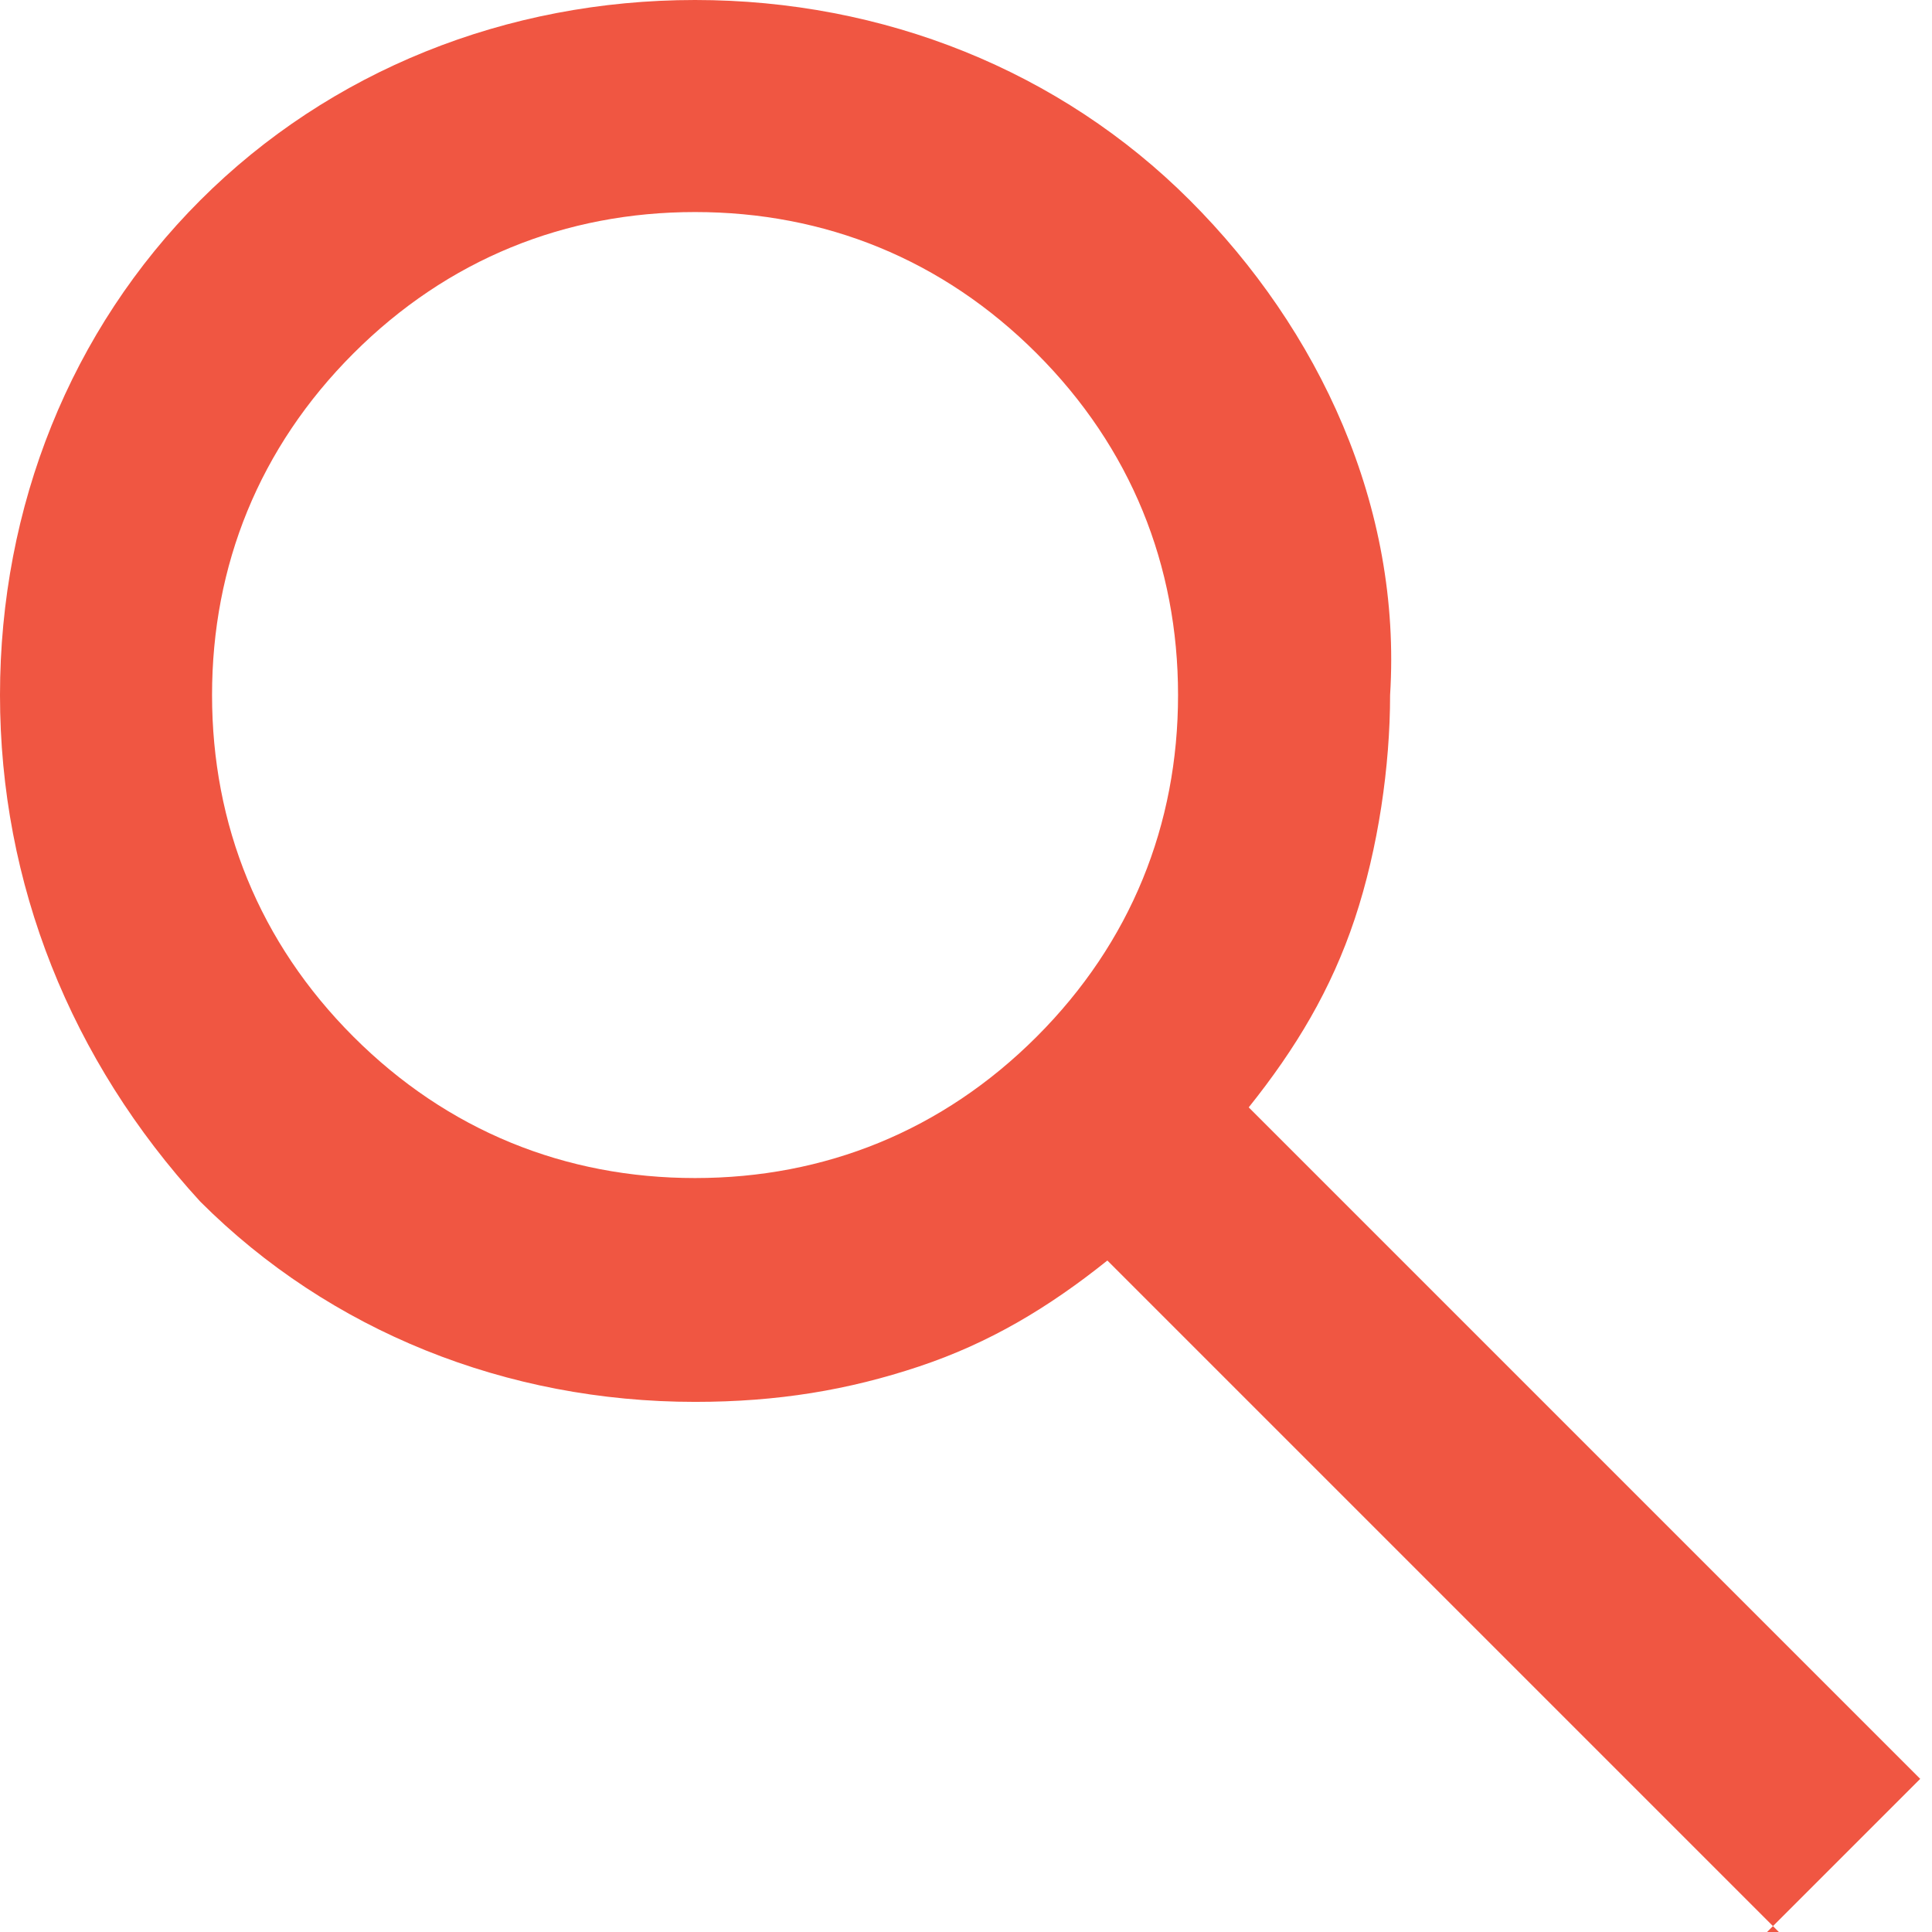
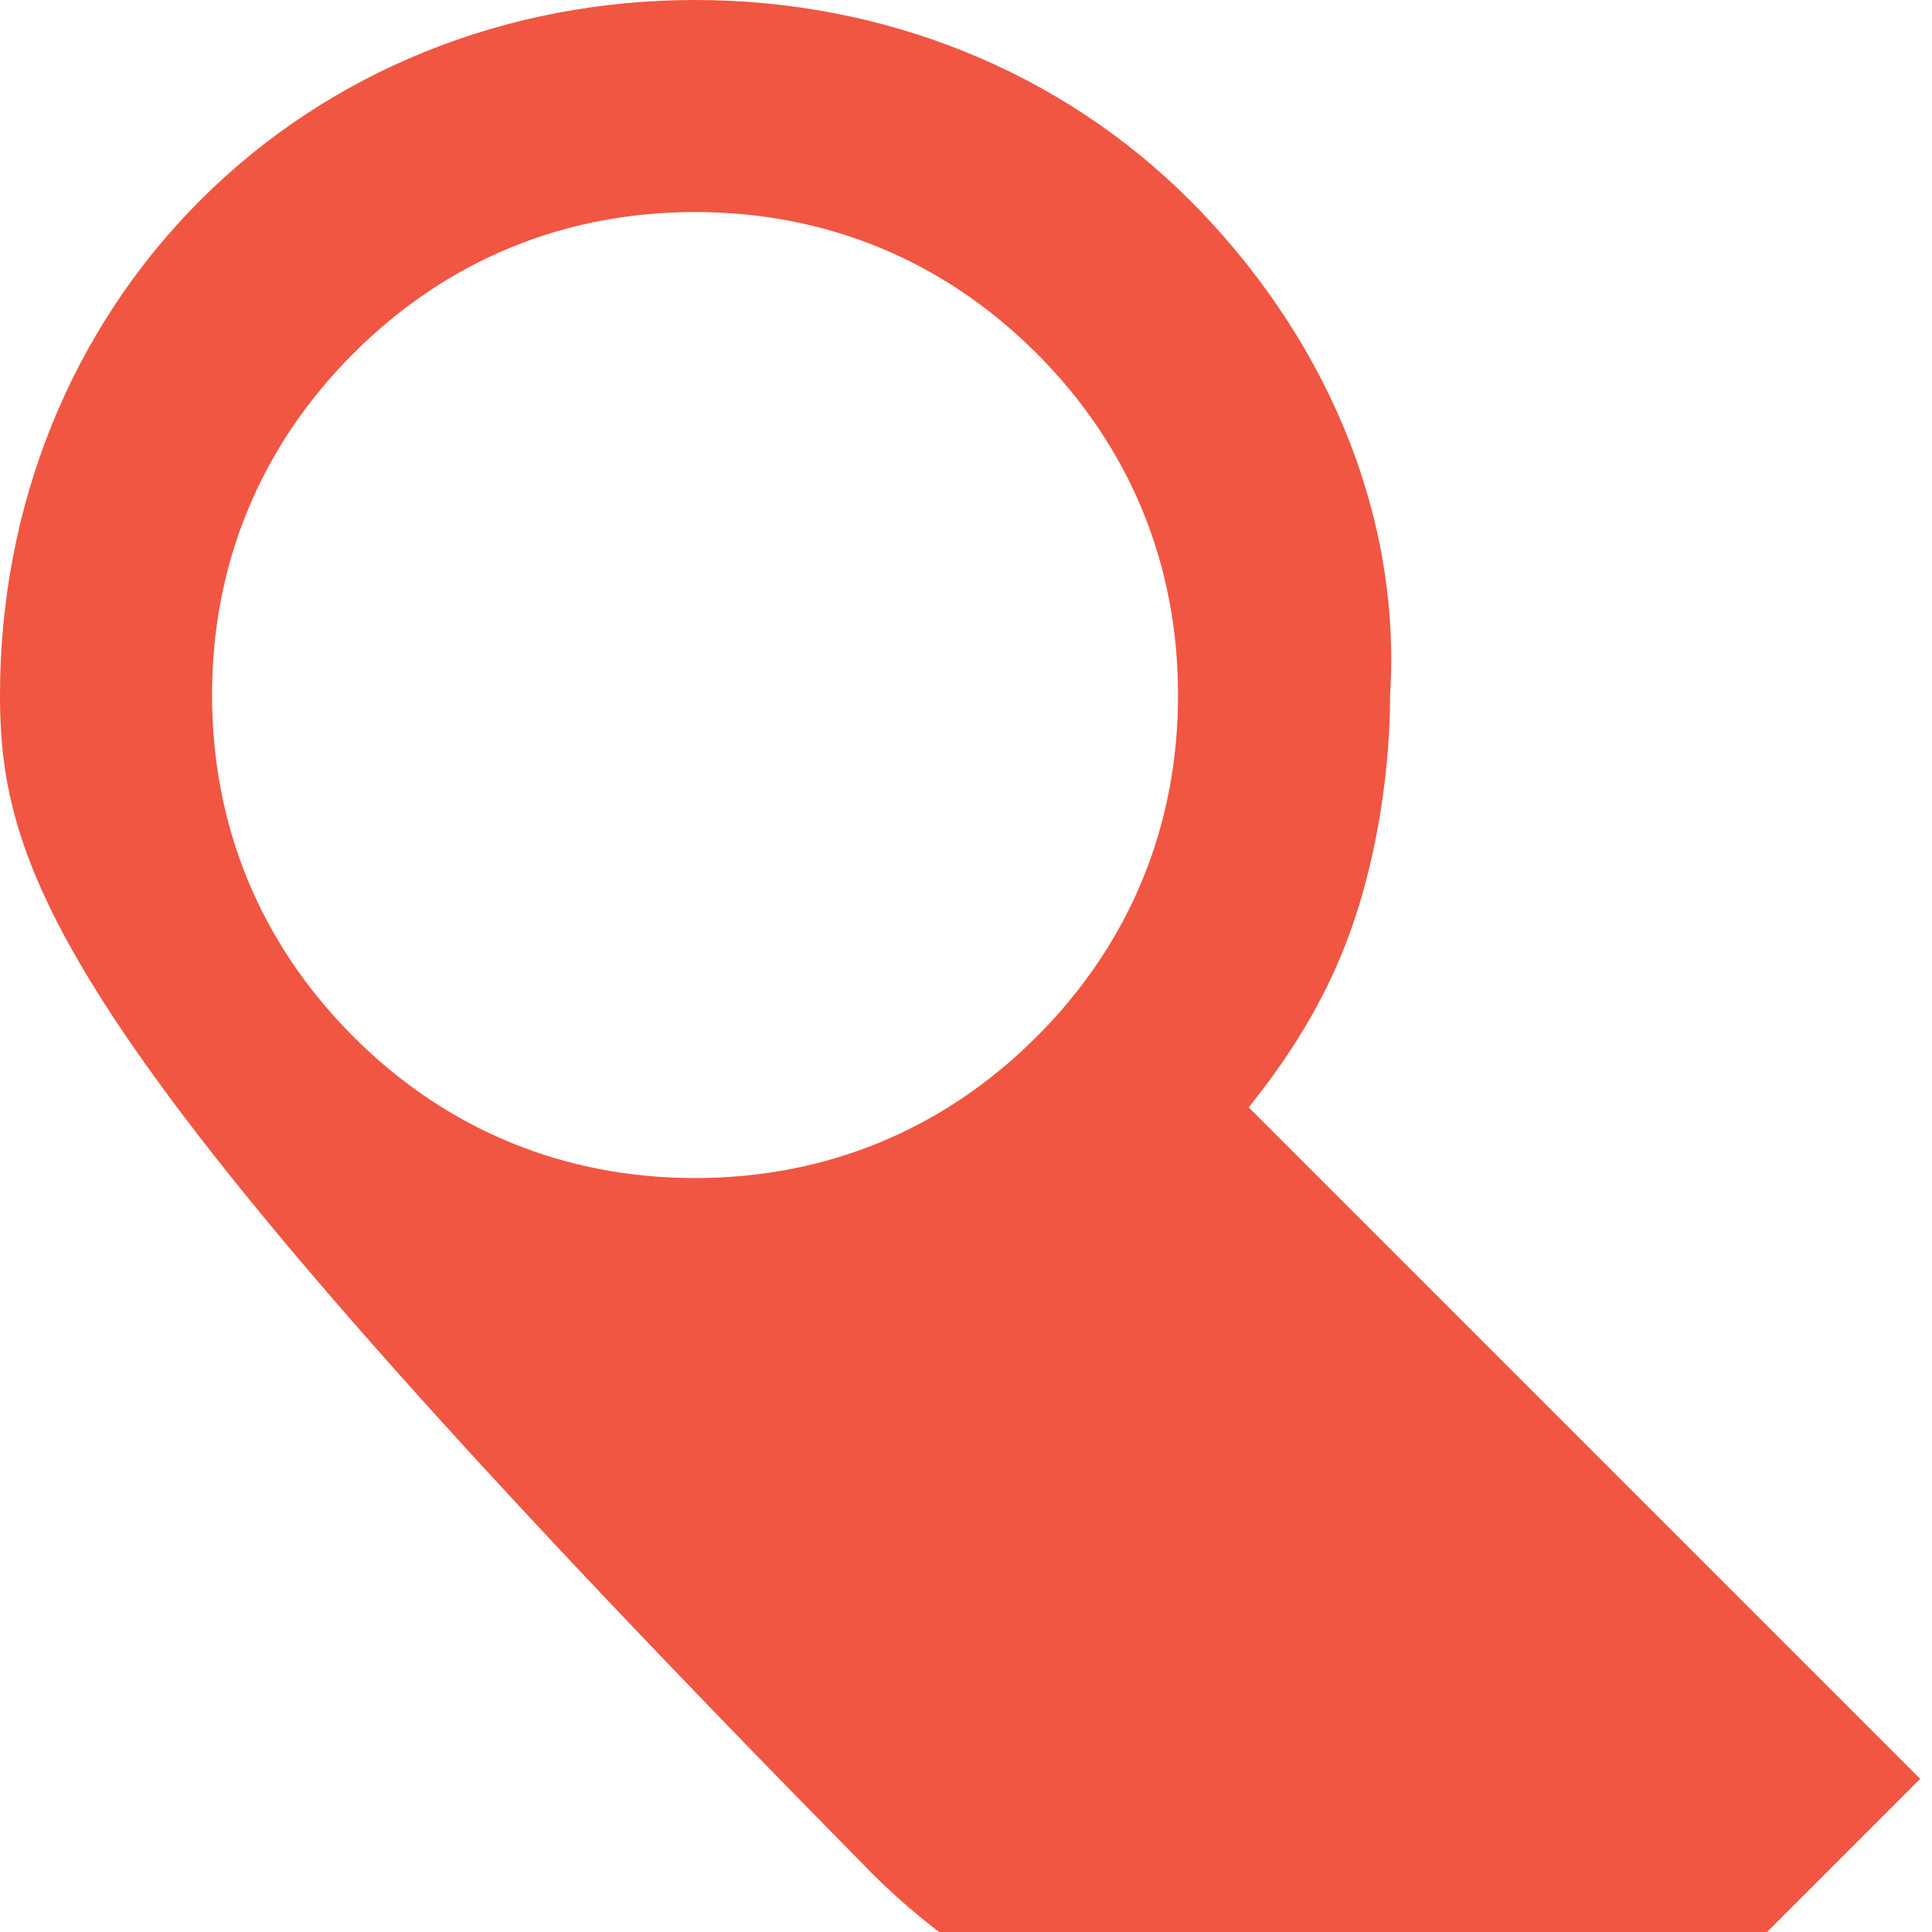
<svg xmlns="http://www.w3.org/2000/svg" version="1.1" viewBox="0 0 16.4 16.4">
  <defs>
    <style>
      .cls-1 {
        fill: #F05642;
      }
    </style>
  </defs>
  <g>
    <g id="_レイヤー_1" data-name="レイヤー_1">
-       <path id="search" class="cls-1" d="M15.1,16.4l-5.7-5.7c-.5.4-1,.7-1.6.9-.6.2-1.2.3-1.9.3-1.6,0-3.1-.6-4.2-1.7C.6,9,0,7.5,0,5.9c0-1.6.6-3.1,1.7-4.2C2.8.6,4.3,0,5.9,0c1.6,0,3.1.6,4.2,1.7,1.1,1.1,1.8,2.6,1.7,4.2,0,.6-.1,1.3-.3,1.9-.2.6-.5,1.1-.9,1.6l5.7,5.7-1.3,1.3ZM5.9,10c1.1,0,2.1-.4,2.9-1.2.8-.8,1.2-1.8,1.2-2.9,0-1.1-.4-2.1-1.2-2.9-.8-.8-1.8-1.2-2.9-1.2-1.1,0-2.1.4-2.9,1.2-.8.8-1.2,1.8-1.2,2.9,0,1.1.4,2.1,1.2,2.9.8.8,1.8,1.2,2.9,1.2Z" />
+       <path id="search" class="cls-1" d="M15.1,16.4c-.5.4-1,.7-1.6.9-.6.2-1.2.3-1.9.3-1.6,0-3.1-.6-4.2-1.7C.6,9,0,7.5,0,5.9c0-1.6.6-3.1,1.7-4.2C2.8.6,4.3,0,5.9,0c1.6,0,3.1.6,4.2,1.7,1.1,1.1,1.8,2.6,1.7,4.2,0,.6-.1,1.3-.3,1.9-.2.6-.5,1.1-.9,1.6l5.7,5.7-1.3,1.3ZM5.9,10c1.1,0,2.1-.4,2.9-1.2.8-.8,1.2-1.8,1.2-2.9,0-1.1-.4-2.1-1.2-2.9-.8-.8-1.8-1.2-2.9-1.2-1.1,0-2.1.4-2.9,1.2-.8.8-1.2,1.8-1.2,2.9,0,1.1.4,2.1,1.2,2.9.8.8,1.8,1.2,2.9,1.2Z" />
    </g>
  </g>
</svg>